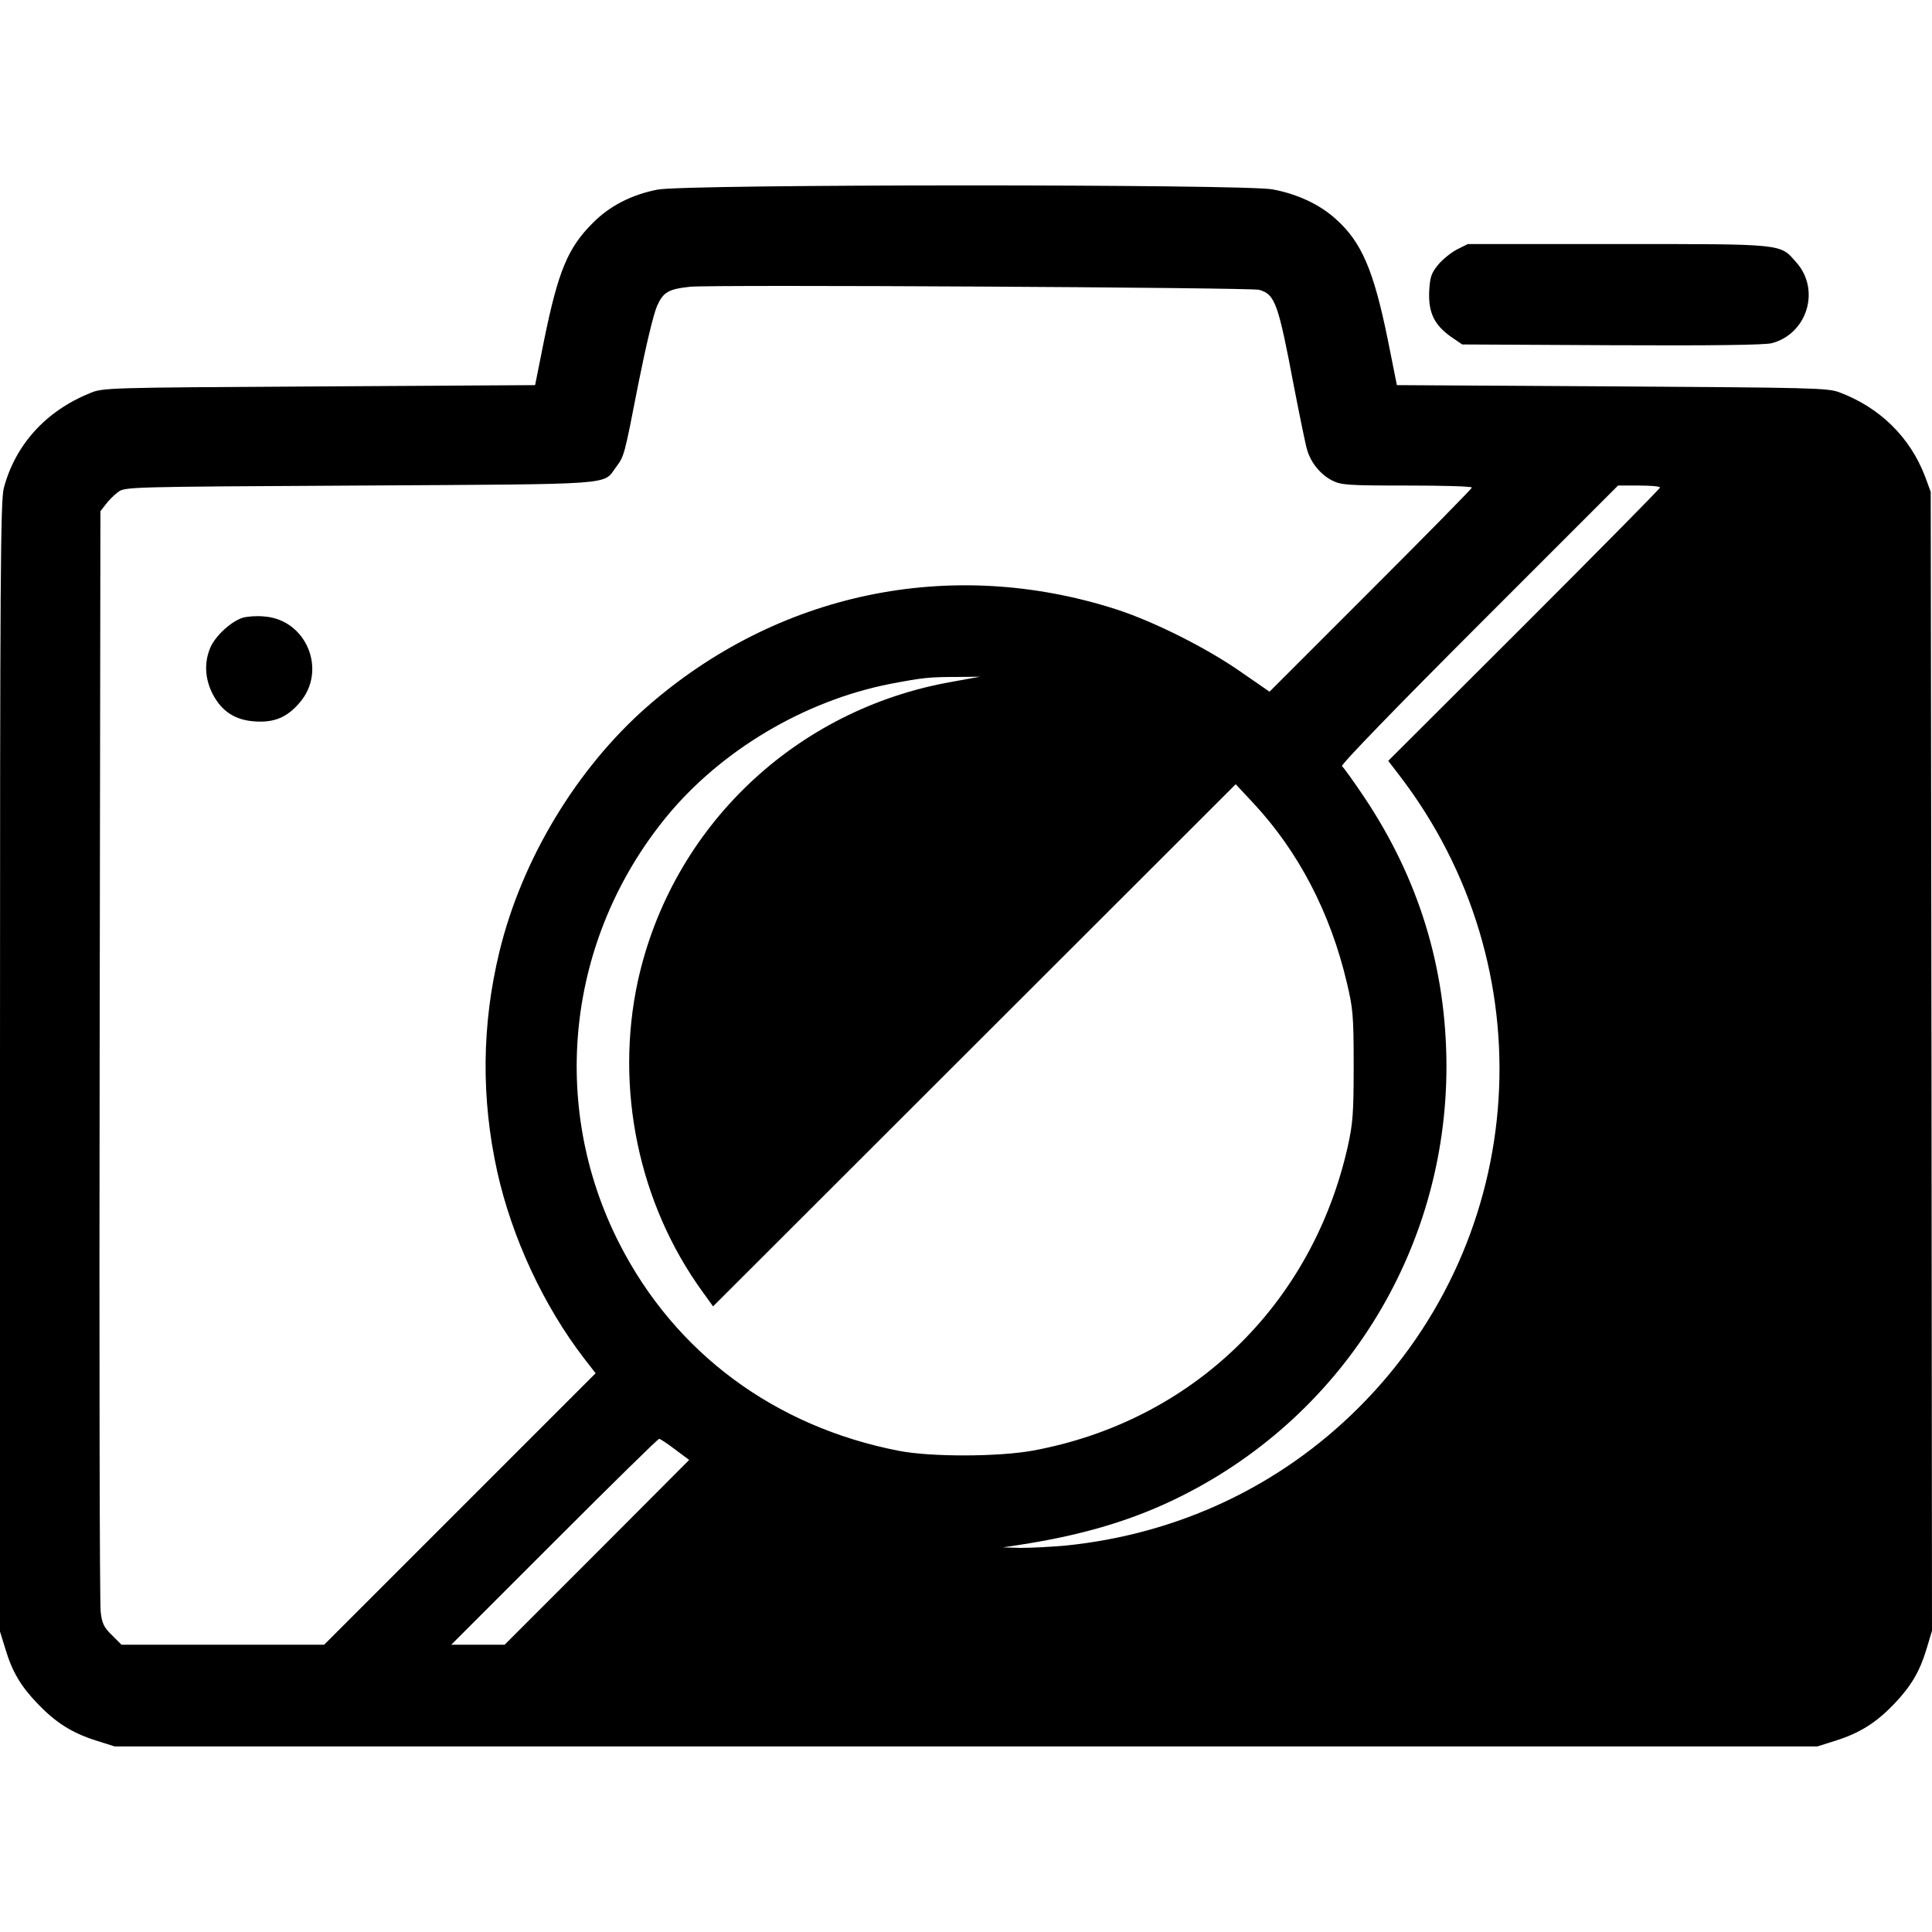
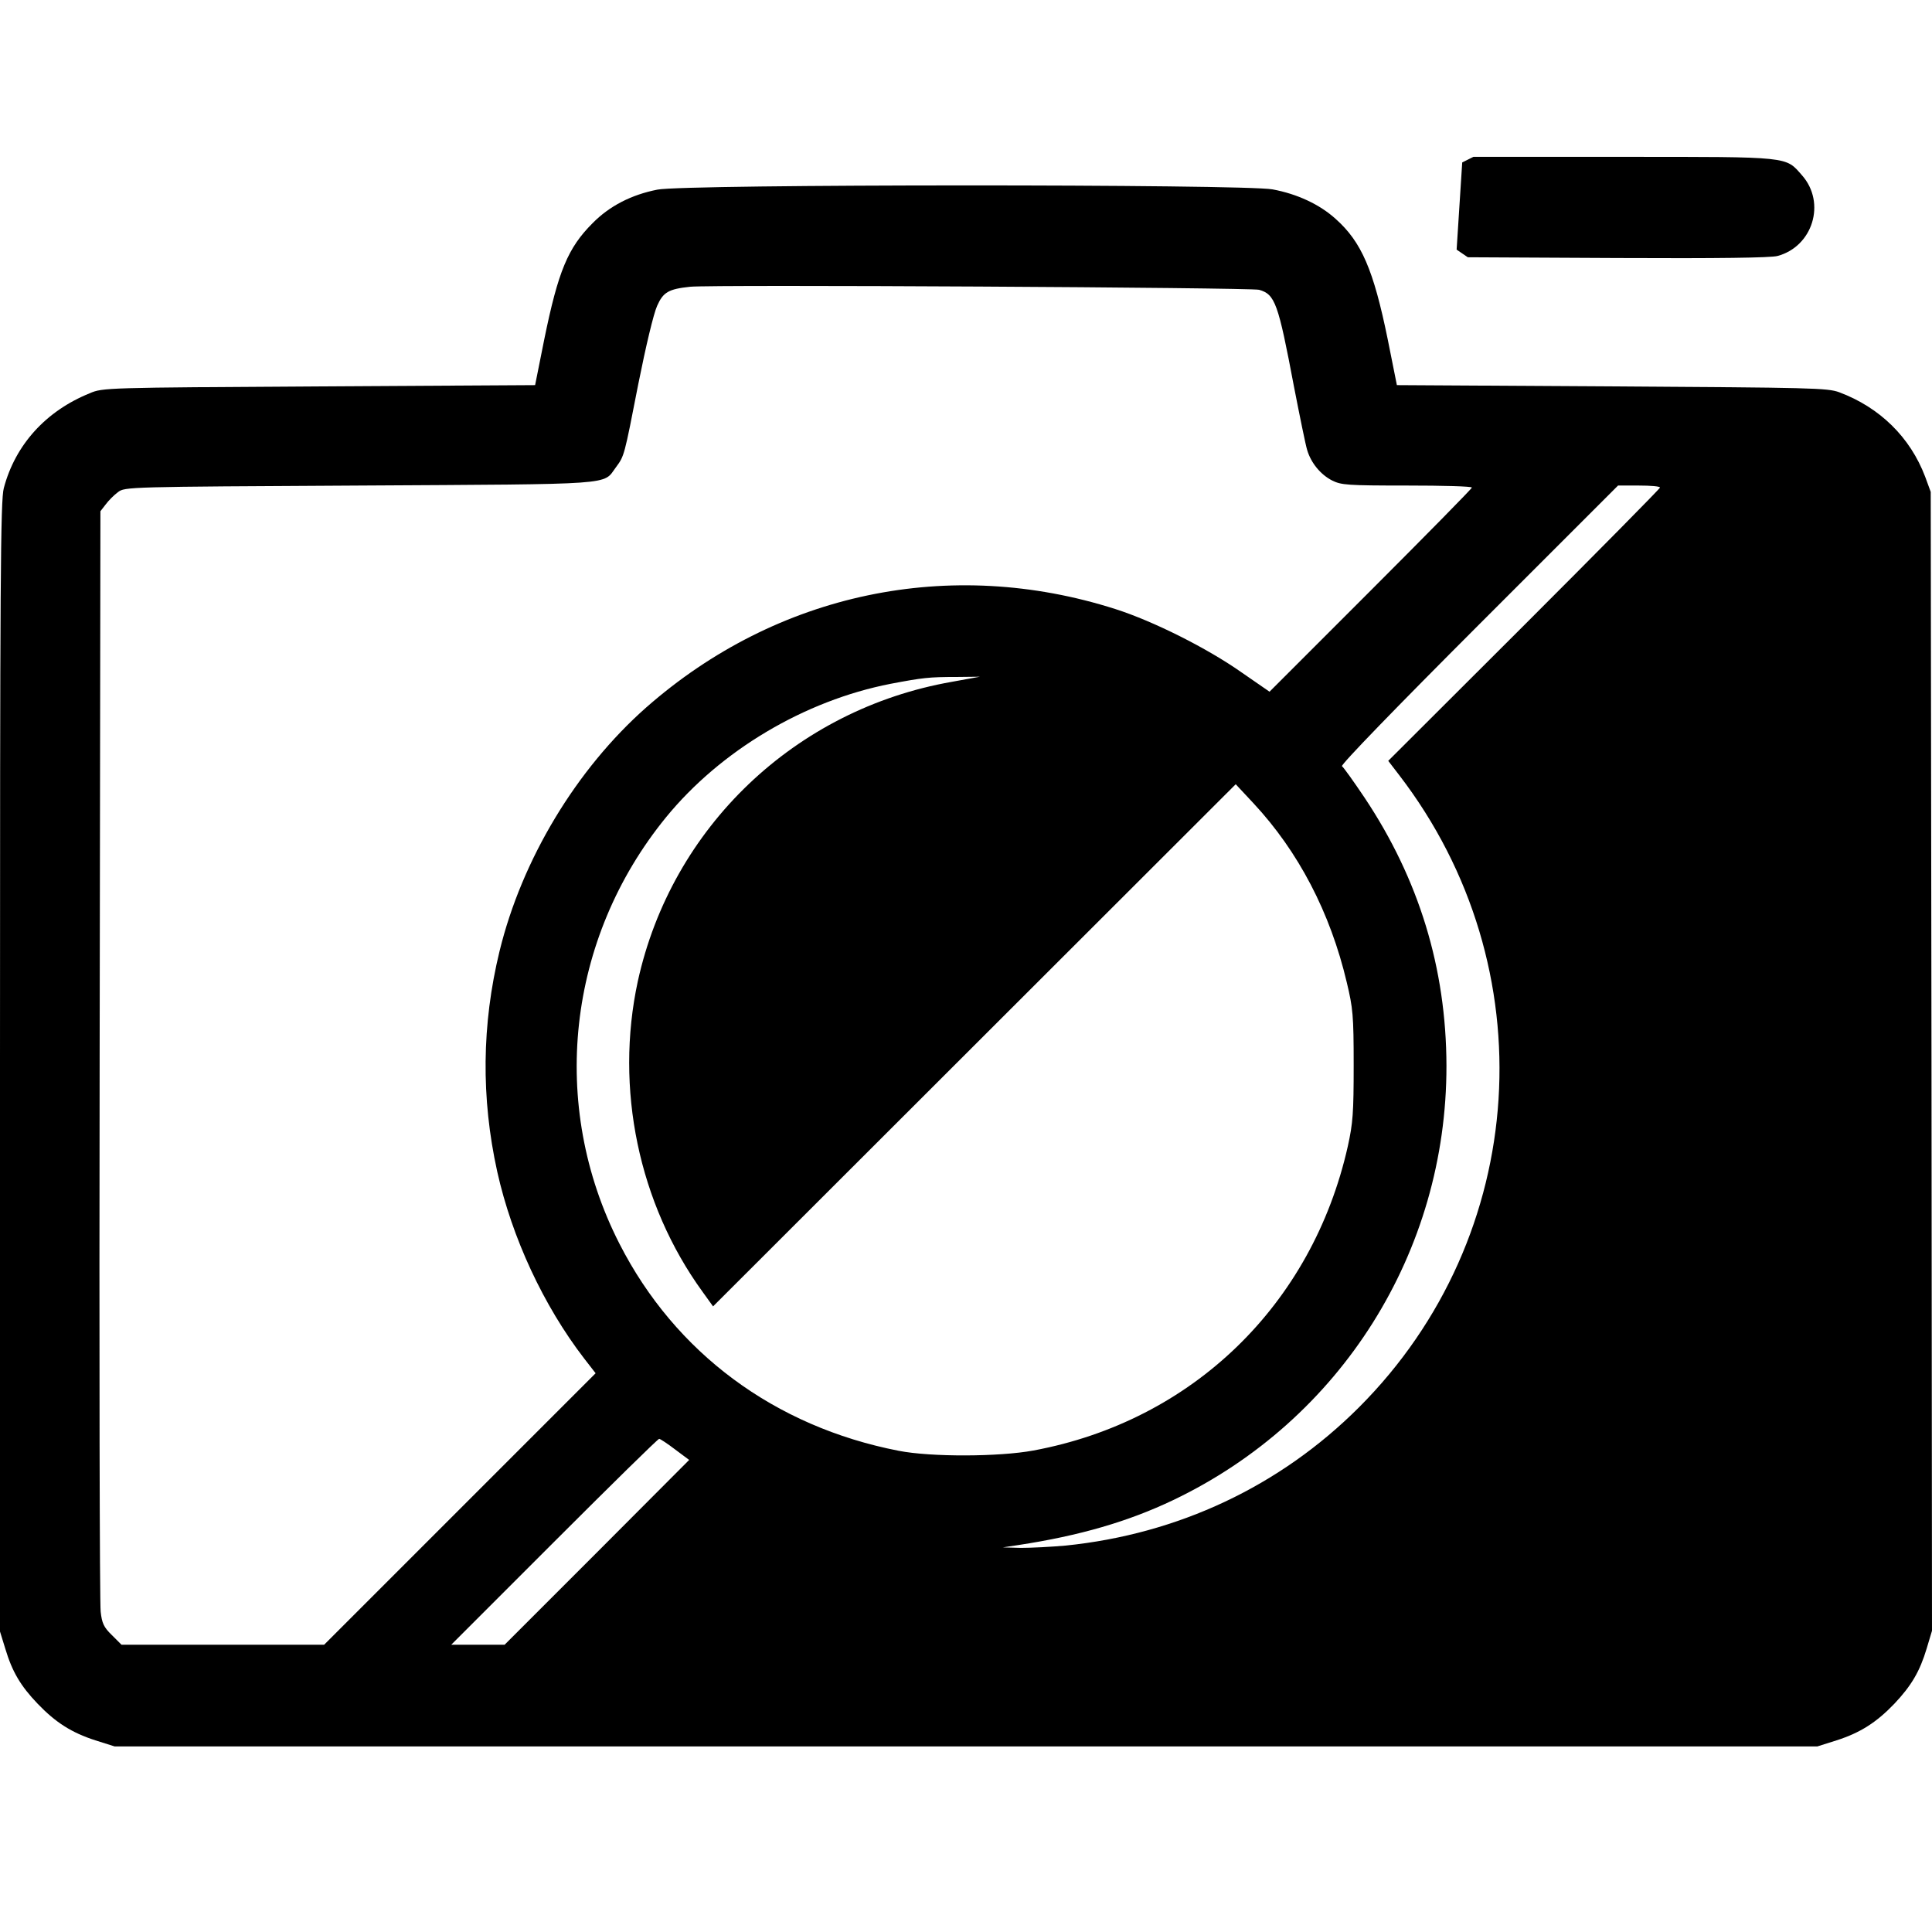
<svg xmlns="http://www.w3.org/2000/svg" version="1.0" width="760pt" height="760pt" viewBox="0 0 760 760" preserveAspectRatio="xMidYMid meet">
  <g transform="translate(0,760) scale(0.1,-0.1)" fill="#000000" stroke="none">
    <path d="M2586 6854 c-102 -20 -188 -64 -255 -132 -97 -97 -135 -188 -190 -457 l-36 -180 -850 -5 c-841 -5 -851 -5 -902 -27 -173 -70 -293 -203 -338 -373 -13 -47 -15 -360 -15 -2276 l0 -2222 21 -68 c27 -90 60 -146 127 -216 71 -74 134 -114 227 -144 l76 -24 3349 0 3349 0 76 24 c93 30 156 70 227 144 67 71 100 127 127 217 l21 70 -2 2240 -3 2240 -22 60 c-59 155 -178 272 -338 332 -47 17 -105 18 -895 23 l-845 5 -36 180 c-56 274 -103 383 -205 474 -63 57 -151 98 -248 116 -110 21 -2313 21 -2420 -1z m2367 -394 c63 -18 75 -52 137 -380 23 -118 46 -231 52 -250 15 -51 53 -97 98 -120 36 -18 59 -20 295 -20 140 0 255 -3 255 -8 0 -4 -179 -186 -398 -405 l-398 -398 -110 76 c-135 95 -346 201 -496 249 -651 208 -1332 65 -1846 -387 -275 -243 -489 -598 -577 -959 -70 -288 -73 -577 -9 -867 58 -260 182 -527 342 -735 l45 -58 -534 -534 -534 -534 -399 0 -398 0 -38 38 c-32 31 -39 47 -44 92 -4 30 -6 1017 -4 2192 l3 2137 21 27 c11 15 33 37 48 48 27 21 38 21 949 26 1025 6 957 1 1010 72 33 45 32 41 88 328 30 150 60 276 74 307 24 54 45 66 130 75 87 9 2204 -3 2238 -12z m1577 -778 c0 -4 -240 -247 -534 -541 l-535 -534 43 -56 c581 -756 514 -1815 -158 -2487 -310 -310 -711 -499 -1155 -544 -57 -5 -135 -9 -175 -9 l-71 2 60 9 c243 37 434 93 610 177 660 315 1076 976 1075 1709 -1 383 -108 733 -322 1054 -43 64 -83 120 -89 124 -7 4 217 235 537 555 l549 549 82 0 c46 0 83 -3 83 -8z m-2785 -764 c-617 -108 -1103 -572 -1236 -1178 -91 -421 3 -875 255 -1222 l41 -57 1028 1027 1028 1027 70 -75 c176 -189 302 -429 367 -705 24 -101 27 -128 27 -325 0 -189 -3 -228 -23 -319 -140 -624 -612 -1081 -1237 -1197 -135 -25 -403 -26 -530 -1 -488 95 -879 385 -1098 814 -279 546 -207 1200 183 1678 215 263 545 459 883 525 127 24 150 27 262 27 l90 1 -110 -20z m-1089 -3020 l55 -41 -363 -364 -363 -363 -105 0 -105 0 405 405 c223 223 408 405 413 405 4 0 33 -19 63 -42z" />
-     <path d="M955 5170 c-45 -14 -105 -69 -126 -114 -26 -58 -24 -122 6 -183 36 -71 89 -106 169 -111 74 -5 125 16 173 72 112 126 30 329 -138 341 -30 3 -67 0 -84 -5z" />
-     <path d="M5730 6618 c-24 -13 -57 -40 -74 -61 -26 -32 -31 -48 -34 -105 -3 -82 20 -130 86 -177 l44 -30 589 -3 c397 -2 603 1 629 8 139 37 192 209 97 317 -66 75 -41 73 -702 73 l-591 0 -44 -22z" />
+     <path d="M5730 6618 l44 -30 589 -3 c397 -2 603 1 629 8 139 37 192 209 97 317 -66 75 -41 73 -702 73 l-591 0 -44 -22z" />
  </g>
</svg>